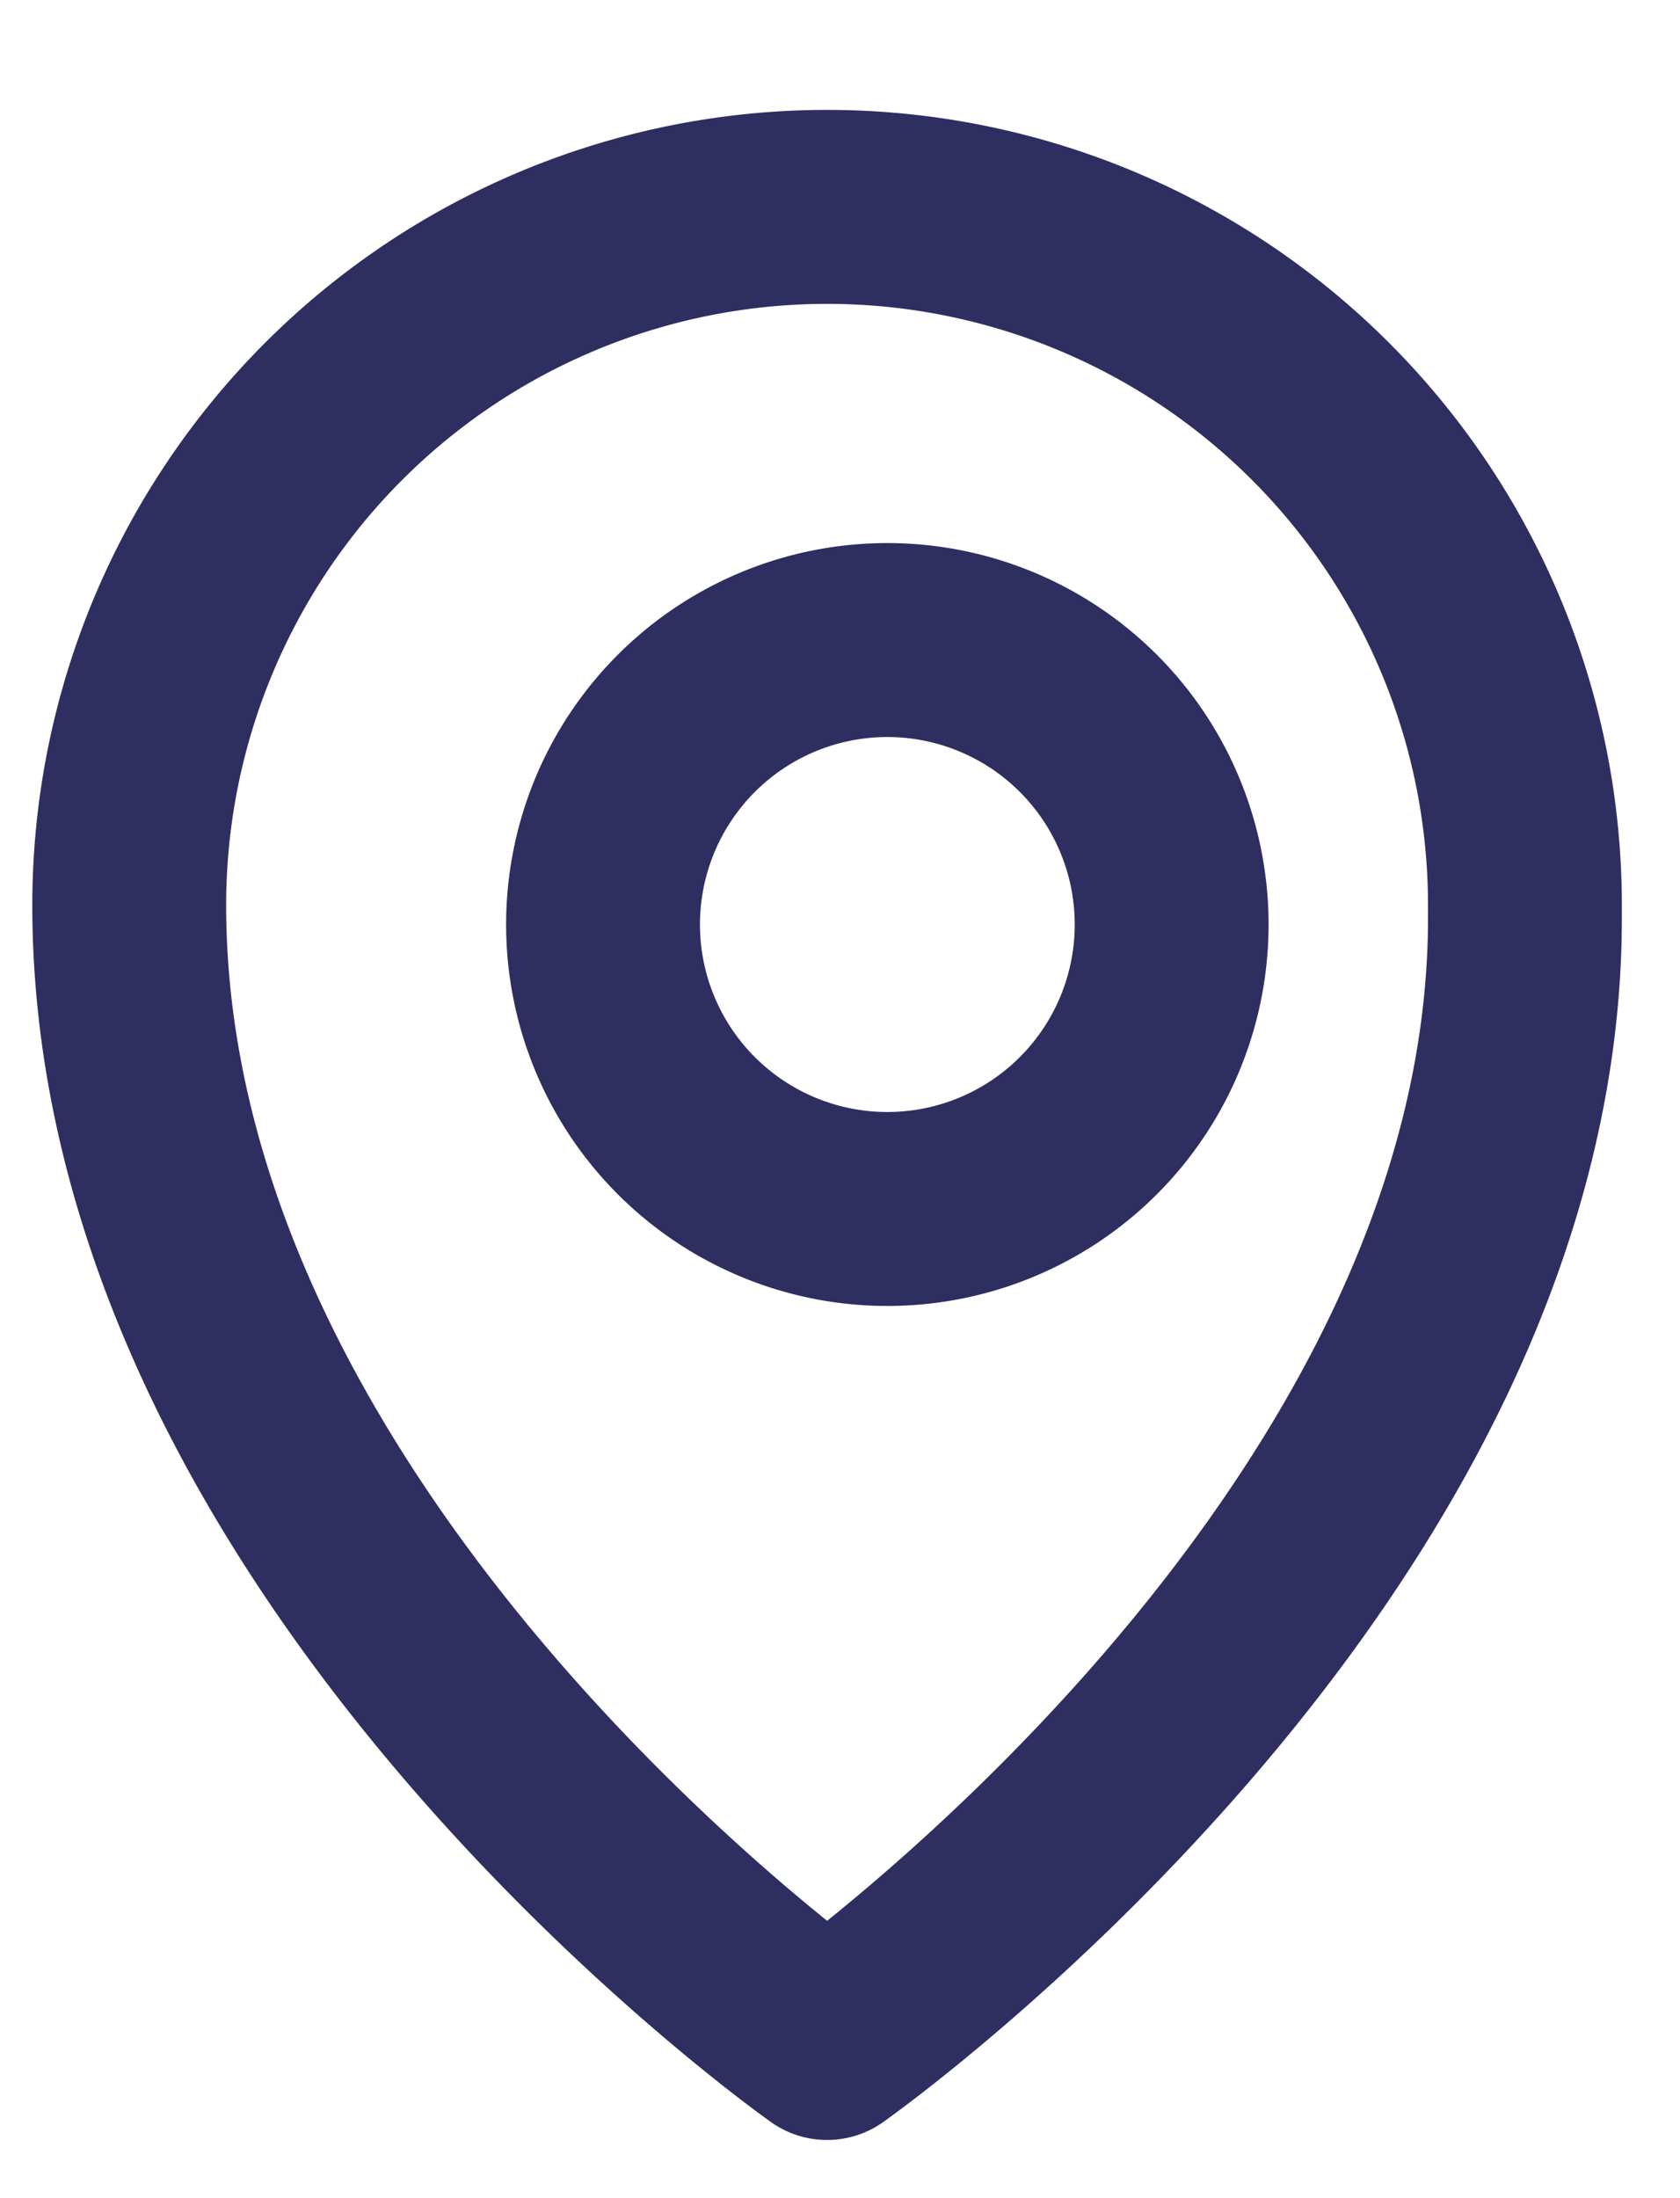
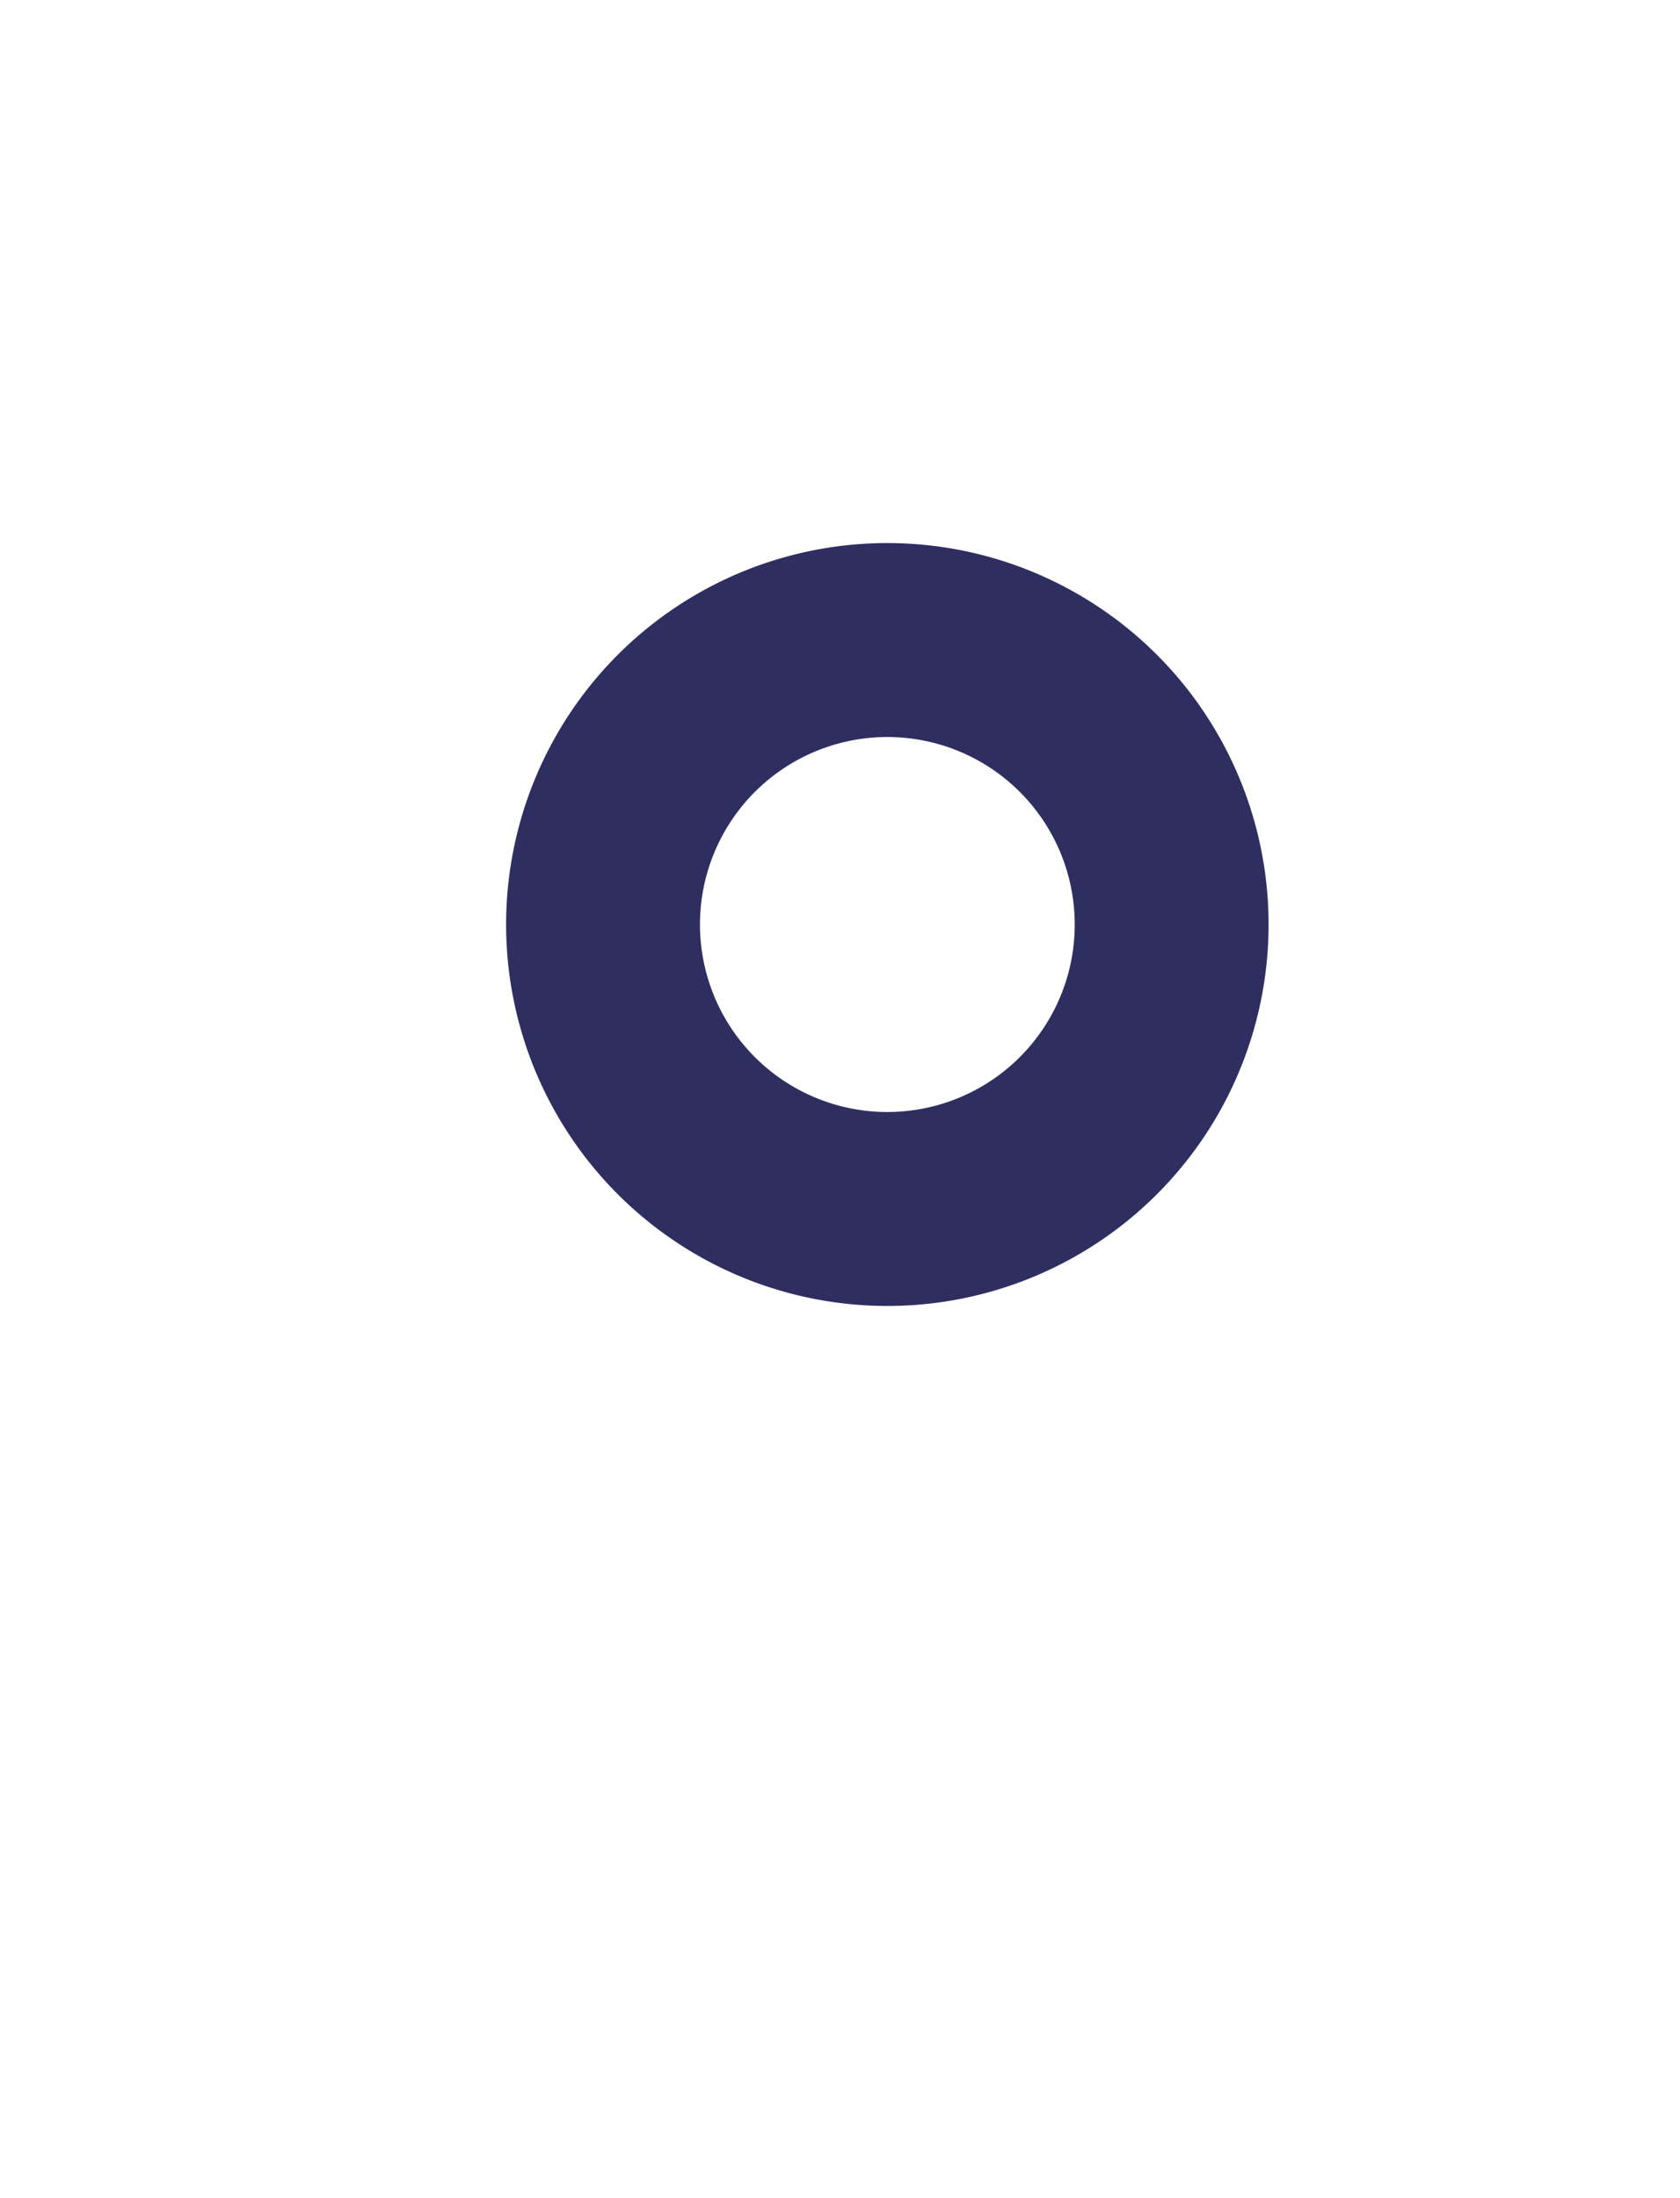
<svg xmlns="http://www.w3.org/2000/svg" width="13" height="17" fill="none">
  <path d="M6.4 9.3a2.2 2.2 0 1 0 0-4.3 2.2 2.2 0 0 0 0 4.3Z" stroke="#2E2E61" stroke-width="1.5" stroke-linecap="round" stroke-linejoin="round" />
-   <path d="M11.8 7.1c0 4.9-5.4 8.7-5.4 8.7S1 12 1 7a5.4 5.4 0 1 1 10.8 0v0Z" stroke="#2E2E61" stroke-width="1.5" stroke-linecap="round" stroke-linejoin="round" />
</svg>